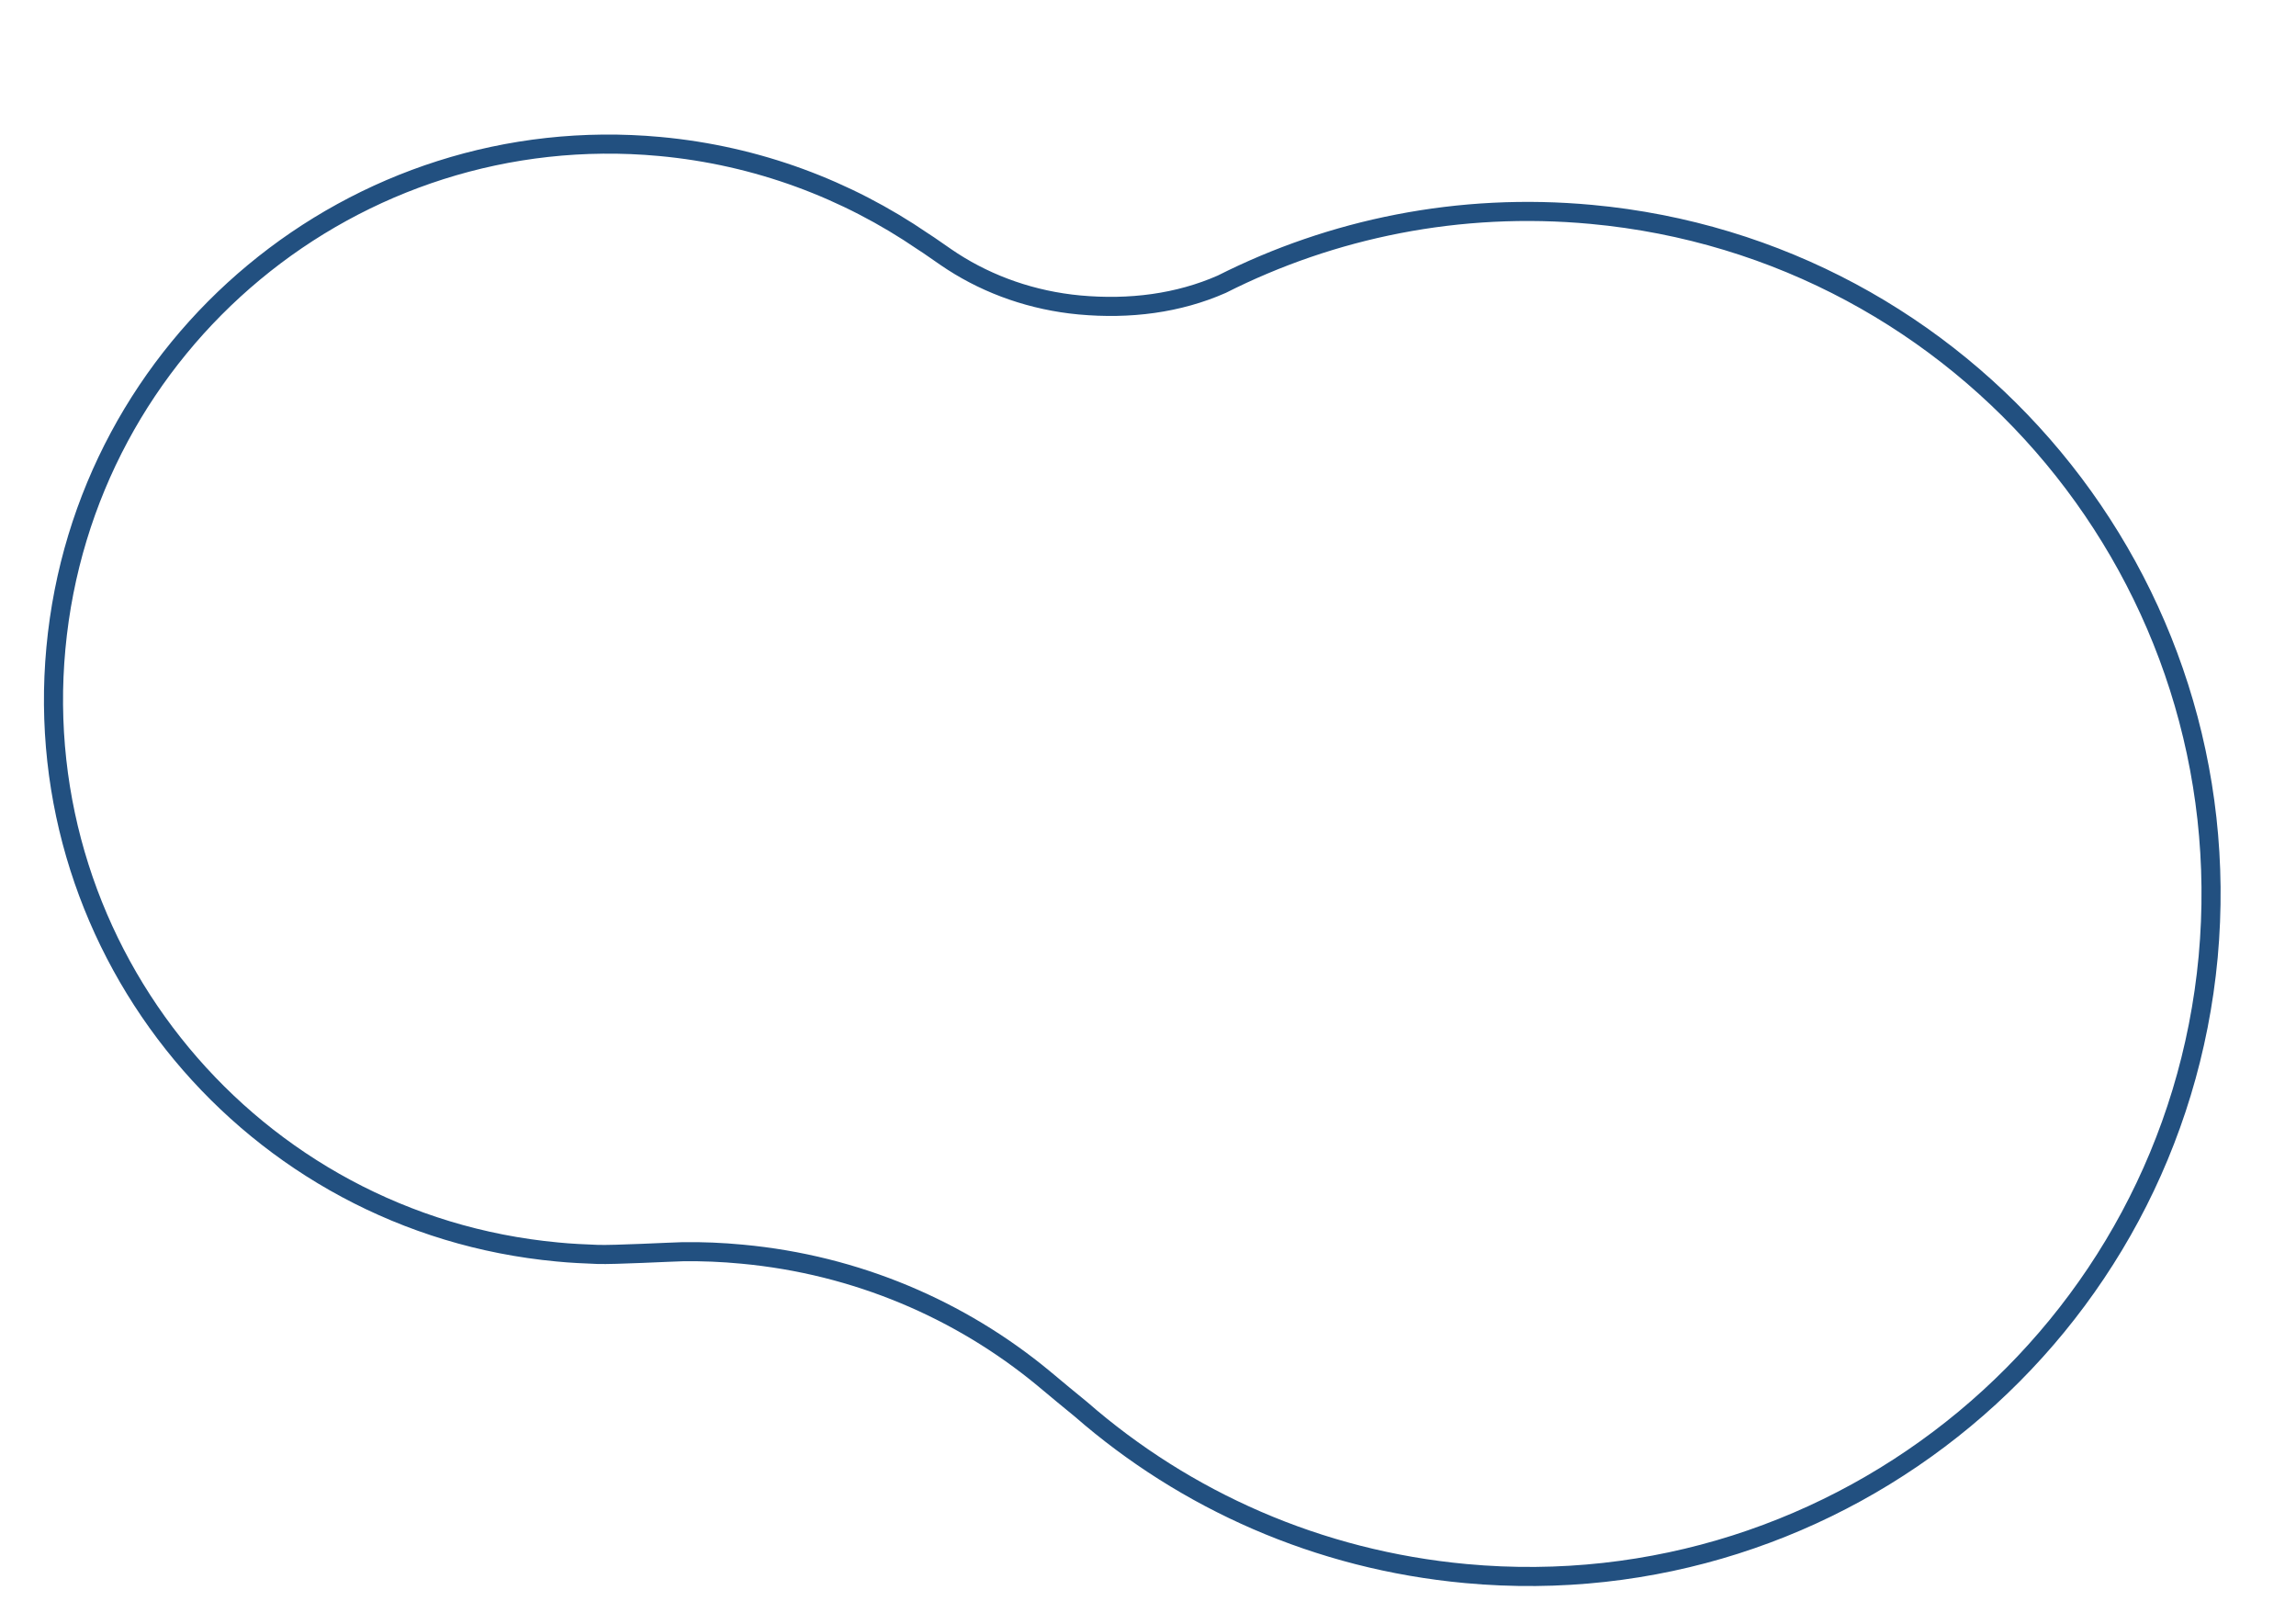
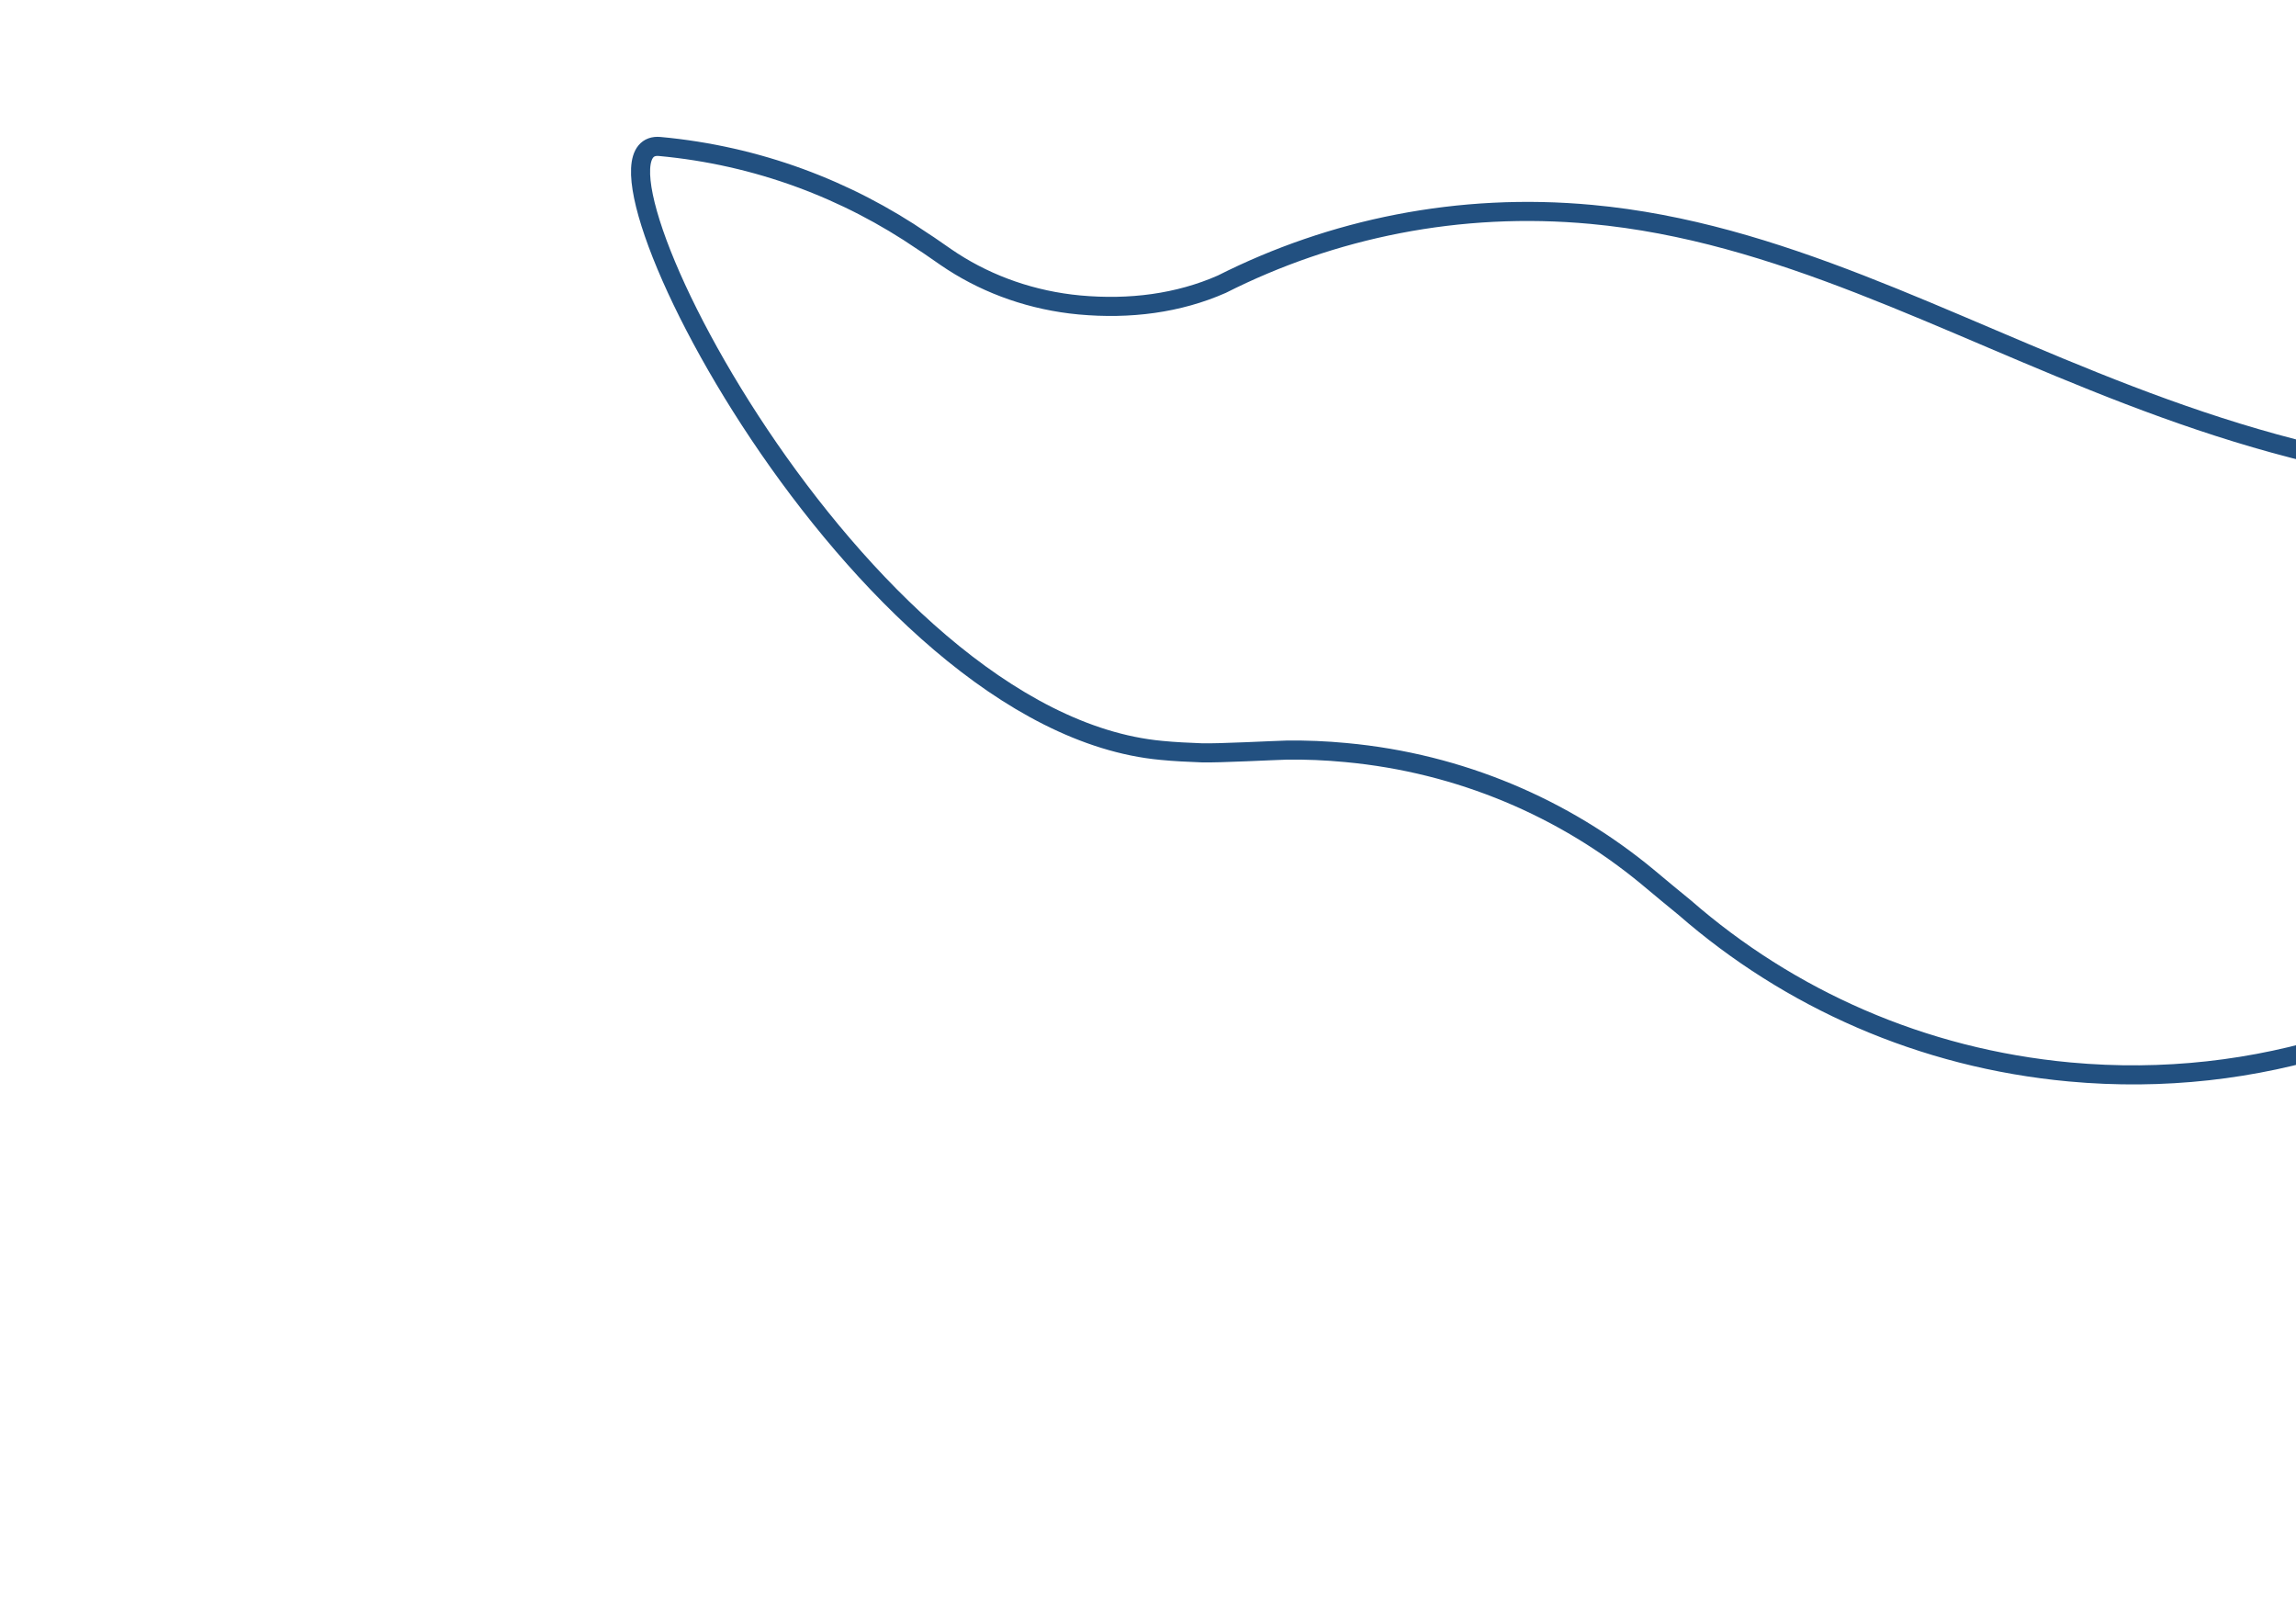
<svg xmlns="http://www.w3.org/2000/svg" id="Layer_1" x="0px" y="0px" viewBox="0 0 841.9 595.3" style="enable-background:new 0 0 841.9 595.3;" xml:space="preserve">
  <style type="text/css"> .st0{fill:none;stroke:#225080;stroke-width:7;stroke-miterlimit:10;} </style>
  <g>
-     <path class="st0" d="M583.5,78.6c-48.5-4.5-95.1,5.2-135.5,25.6c-15.9,7-33.7,9.3-52.2,7.6c-17.1-1.6-33-7.2-46.5-15.9 c-2.1-1.3-9.2-6.4-10.9-7.4c-27.8-19-60.6-31.5-96.5-34.8c-111.9-10.3-211,72-221.4,183.9s72,211,183.9,221.4 c5,0.5,9.9,0.7,14.8,0.9c6,0.2,26.8-0.9,31.2-1c7.1-0.1,14.4,0.2,21.7,0.9c42.1,3.9,80.1,20.4,110.4,45.4 c3,2.5,12.1,10.1,13.9,11.5c38.2,33.3,86.8,55.2,141.1,60.2c137.6,12.7,259.4-88.5,272.2-226.1C822.3,213.1,721.1,91.3,583.5,78.6z " />
+     <path class="st0" d="M583.5,78.6c-48.5-4.5-95.1,5.2-135.5,25.6c-15.9,7-33.7,9.3-52.2,7.6c-17.1-1.6-33-7.2-46.5-15.9 c-2.1-1.3-9.2-6.4-10.9-7.4c-27.8-19-60.6-31.5-96.5-34.8s72,211,183.9,221.4 c5,0.5,9.9,0.7,14.8,0.9c6,0.2,26.8-0.9,31.2-1c7.1-0.1,14.4,0.2,21.7,0.9c42.1,3.9,80.1,20.4,110.4,45.4 c3,2.5,12.1,10.1,13.9,11.5c38.2,33.3,86.8,55.2,141.1,60.2c137.6,12.7,259.4-88.5,272.2-226.1C822.3,213.1,721.1,91.3,583.5,78.6z " />
  </g>
</svg>